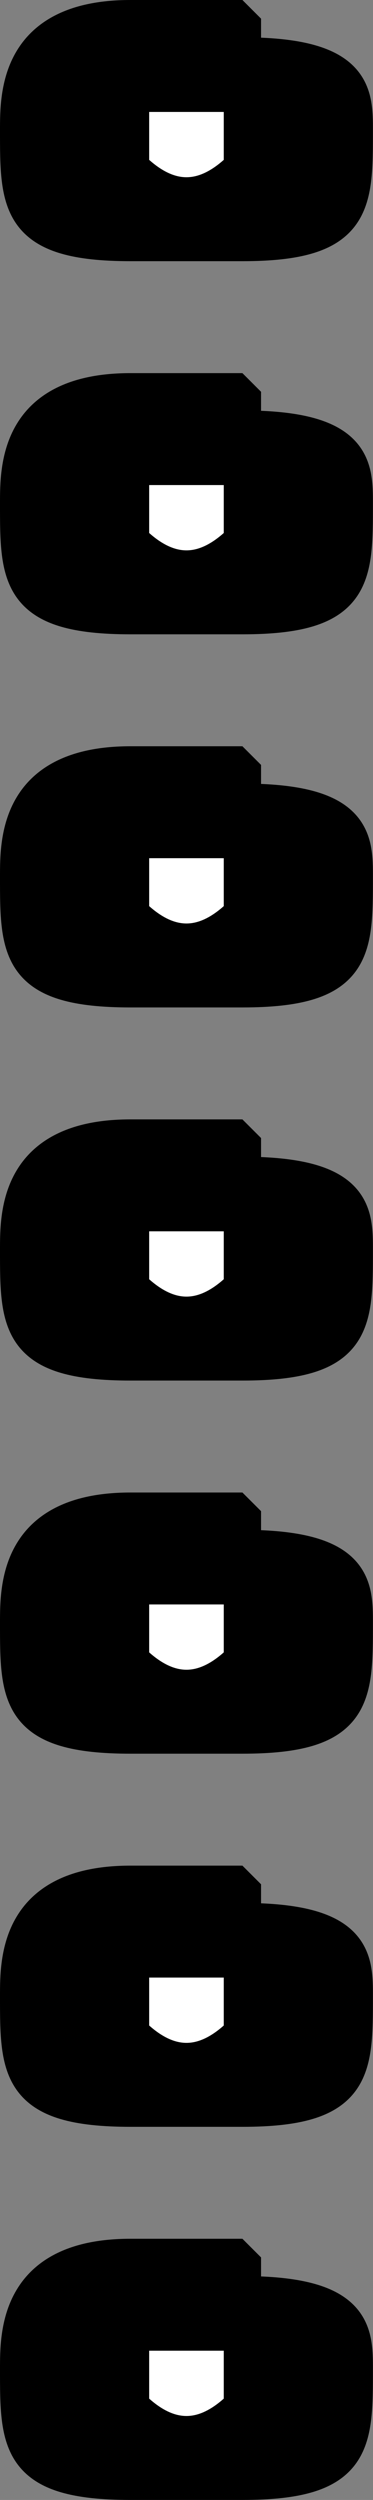
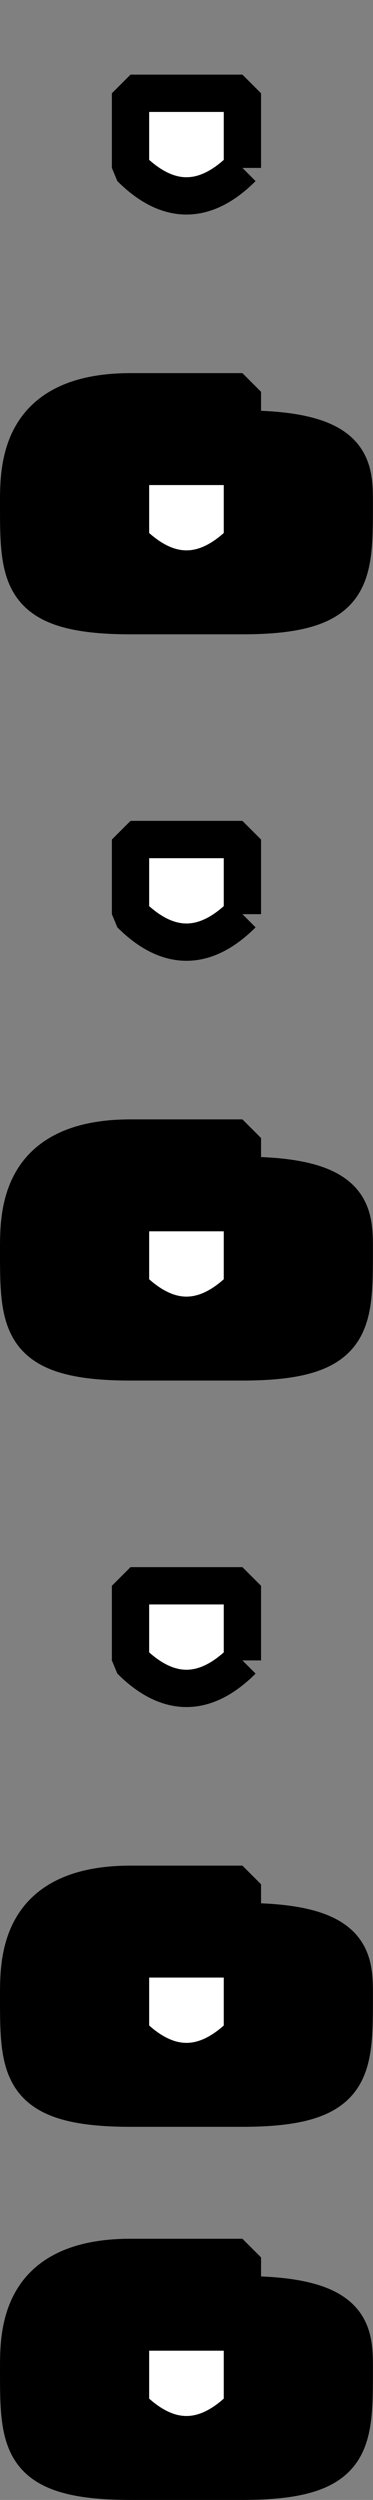
<svg xmlns="http://www.w3.org/2000/svg" width="10.002" height="67" version="1.2">
  <rect width="100%" height="100%" fill="#808080" stroke="none" />
  <g fill="none" fill-rule="evenodd" stroke="#000" stroke-linejoin="bevel" font-family="'Sans Serif'" font-size="12.5" font-weight="400">
-     <path fill="#000" d="M3.5.5c-3 0-3 2-3 3 0 2 0 3 3 3m3 0c3 0 3-1 3-3 0-1 0-2-3-2m-3-1h3v6h-3v-6" vector-effect="non-scaling-stroke" />
    <path fill="#fff" d="M6.5 4.5c-1 1-2 1-3 0v-2h3v2" vector-effect="non-scaling-stroke" />
    <path fill="#000" d="M3.5 10.5c-3 0-3 2-3 3 0 2 0 3 3 3m3 0c3 0 3-1 3-3 0-1 0-2-3-2m-3-1h3v6h-3v-6" vector-effect="non-scaling-stroke" />
    <path fill="#fff" d="M6.5 14.5c-1 1-2 1-3 0v-2h3v2" vector-effect="non-scaling-stroke" />
-     <path fill="#000" d="M3.5 20.5c-3 0-3 2-3 3 0 2 0 3 3 3m3 0c3 0 3-1 3-3 0-1 0-2-3-2m-3-1h3v6h-3v-6" vector-effect="non-scaling-stroke" />
    <path fill="#fff" d="M6.5 24.5c-1 1-2 1-3 0v-2h3v2" vector-effect="non-scaling-stroke" />
    <path fill="#000" d="M3.5 30.5c-3 0-3 2-3 3 0 2 0 3 3 3m3 0c3 0 3-1 3-3 0-1 0-2-3-2m-3-1h3v6h-3v-6" vector-effect="non-scaling-stroke" />
    <path fill="#fff" d="M6.5 34.5c-1 1-2 1-3 0v-2h3v2" vector-effect="non-scaling-stroke" />
-     <path fill="#000" d="M3.5 40.5c-3 0-3 2-3 3 0 2 0 3 3 3m3 0c3 0 3-1 3-3 0-1 0-2-3-2m-3-1h3v6h-3v-6" vector-effect="non-scaling-stroke" />
    <path fill="#fff" d="M6.5 44.5c-1 1-2 1-3 0v-2h3v2" vector-effect="non-scaling-stroke" />
    <path fill="#000" d="M3.5 50.5c-3 0-3 2-3 3 0 2 0 3 3 3m3 0c3 0 3-1 3-3 0-1 0-2-3-2m-3-1h3v6h-3v-6" vector-effect="non-scaling-stroke" />
    <path fill="#fff" d="M6.5 54.5c-1 1-2 1-3 0v-2h3v2" vector-effect="non-scaling-stroke" />
    <path fill="#000" d="M3.5 60.5c-3 0-3 2-3 3 0 2 0 3 3 3m3 0c3 0 3-1 3-3 0-1 0-2-3-2m-3-1h3v6h-3v-6" vector-effect="non-scaling-stroke" />
    <path fill="#fff" d="M6.5 64.5c-1 1-2 1-3 0v-2h3v2" vector-effect="non-scaling-stroke" />
  </g>
</svg>